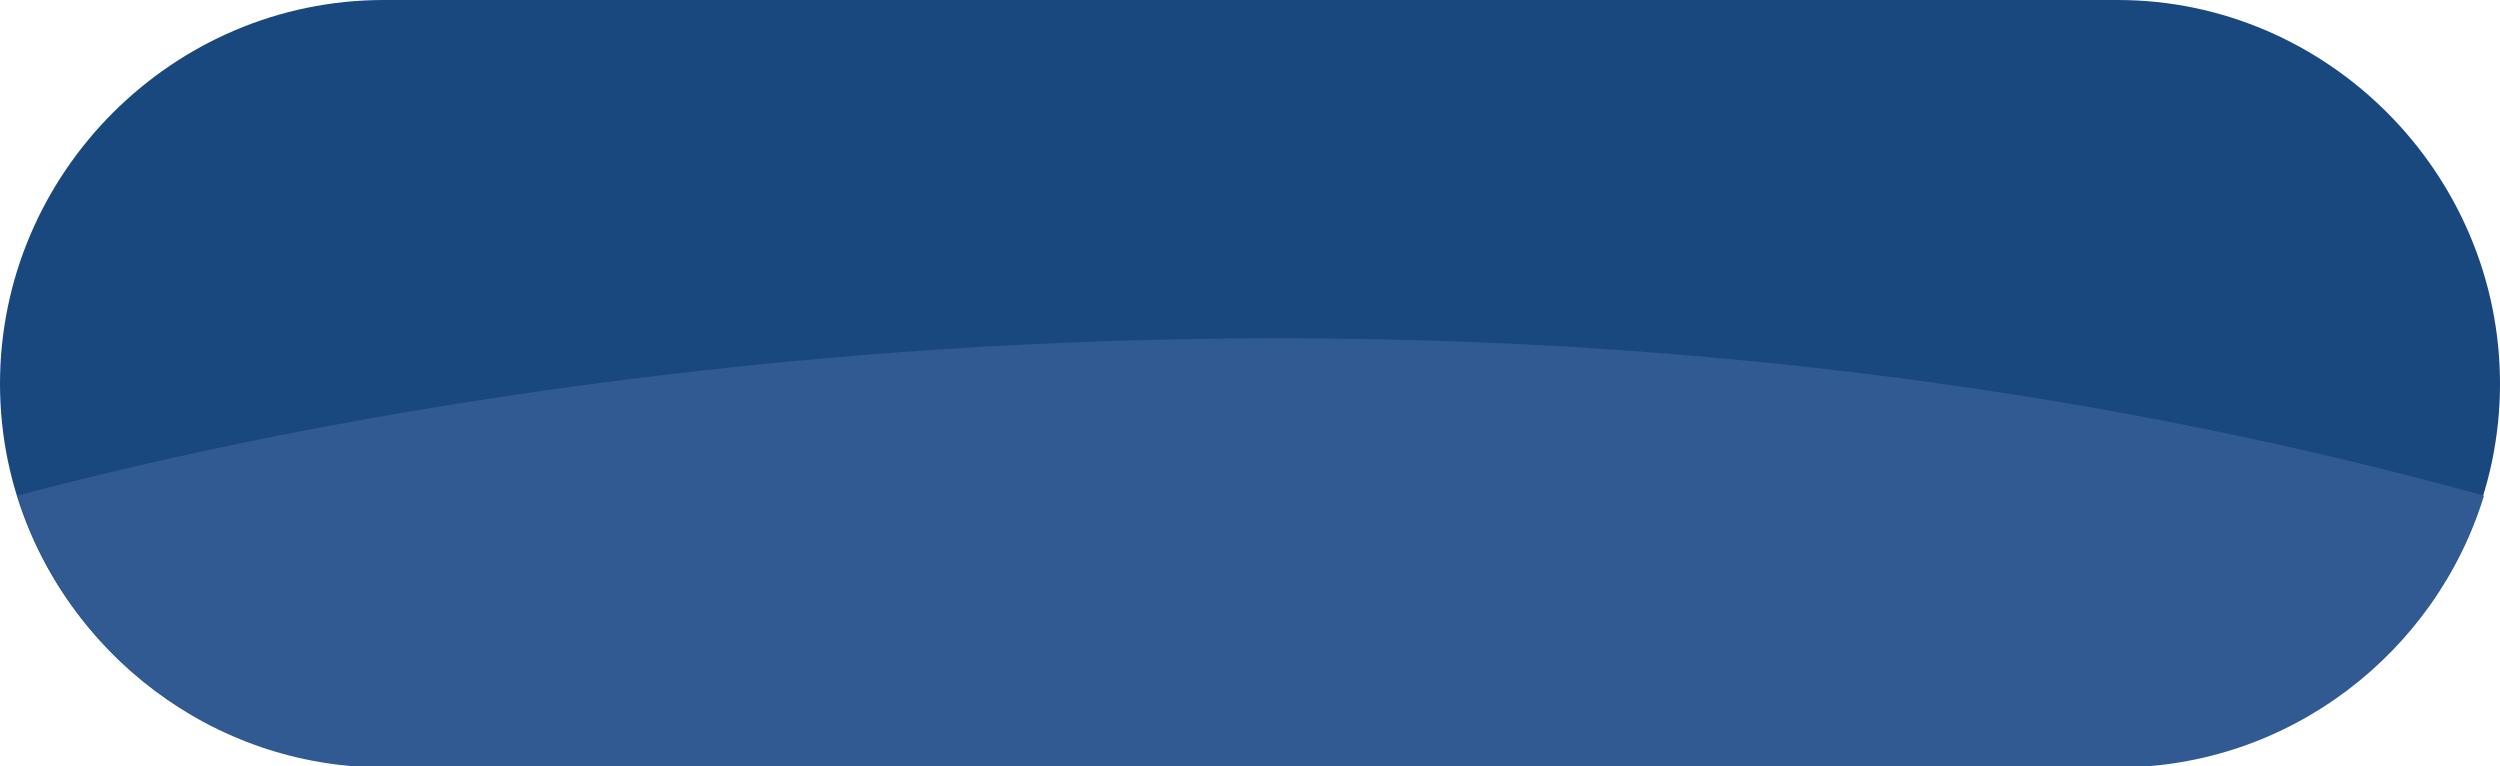
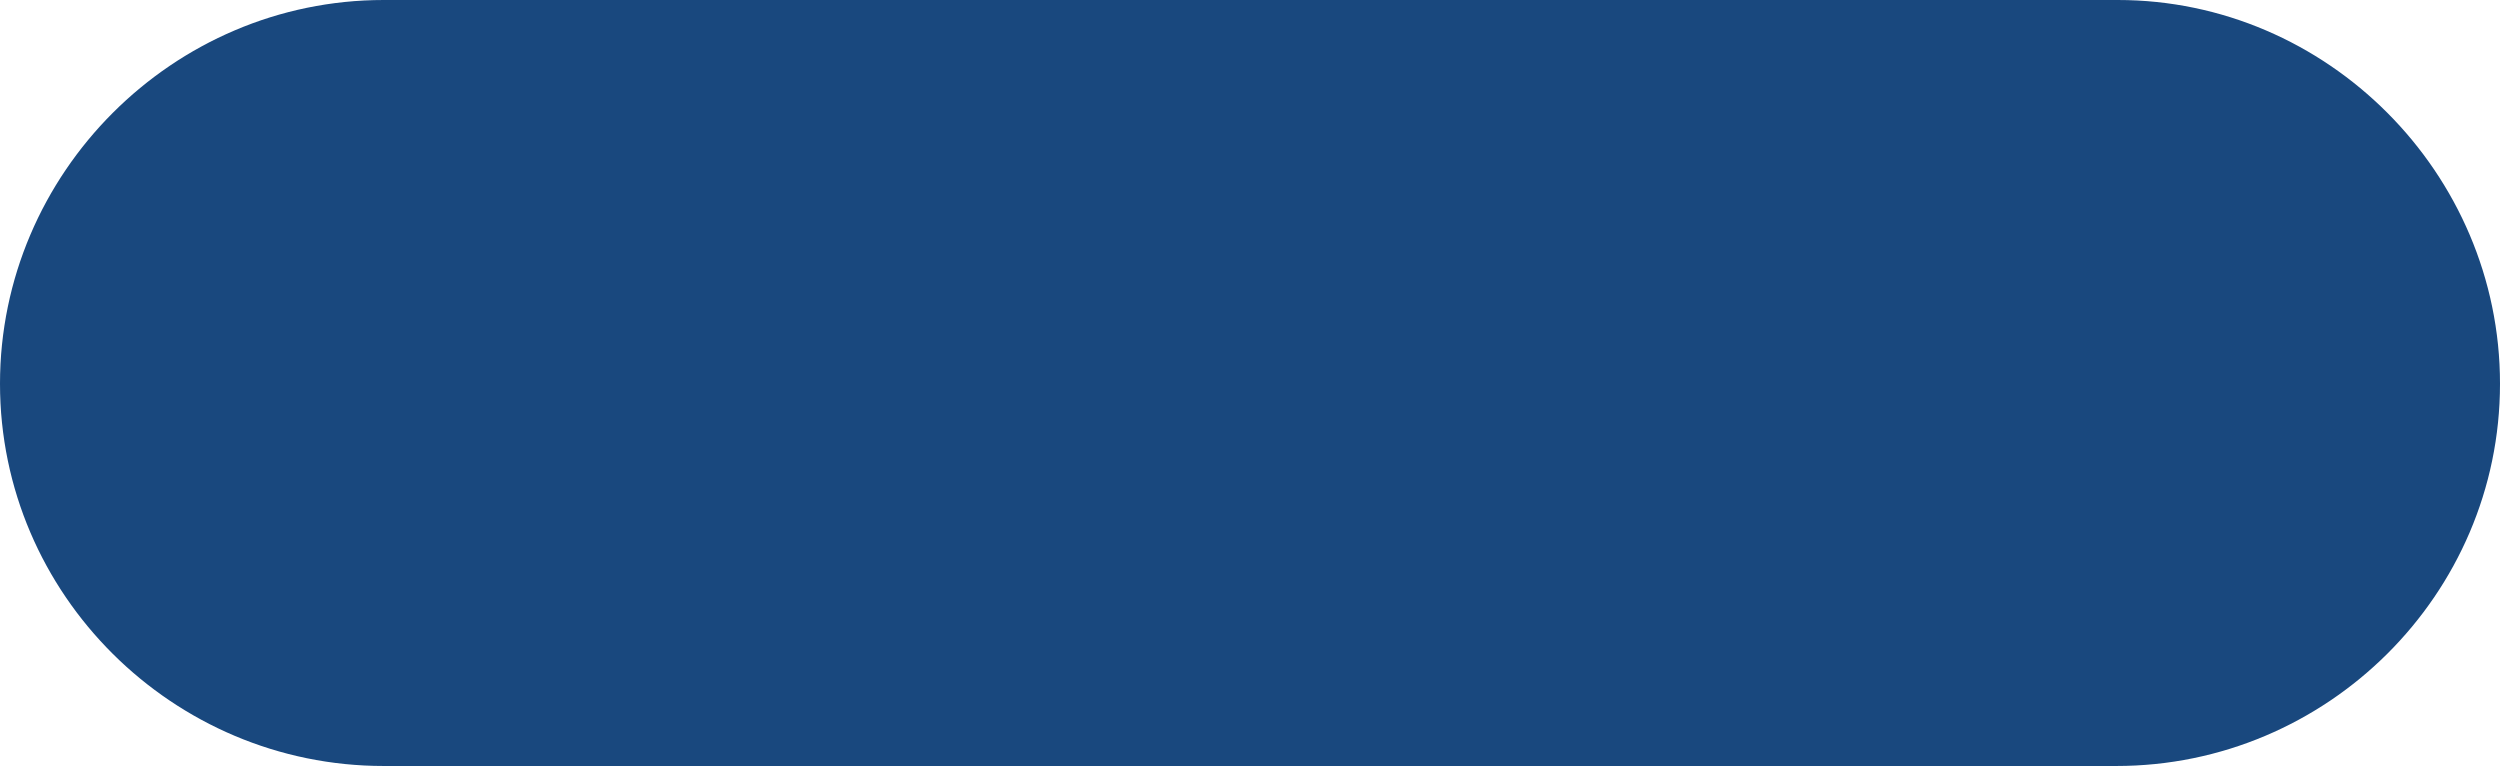
<svg xmlns="http://www.w3.org/2000/svg" version="1.1" id="Layer_1" x="0px" y="0px" viewBox="0 0 172 52.7" style="enable-background:new 0 0 172 52.7;" xml:space="preserve">
  <style type="text/css">
	.st0{fill:#19487E;}
	.st1{fill:#315992;}
</style>
  <g>
    <path class="st0" d="M145.6,52.7H26.4C11.9,52.7,0,40.9,0,26.4v0C0,11.9,11.9,0,26.4,0l119.3,0C160.1,0,172,11.9,172,26.4v0   C172,40.9,160.1,52.7,145.6,52.7z" />
-     <path class="st1" d="M1.2,34.1c3.3,10.8,13.4,18.7,25.2,18.7h119.3c11.8,0,21.9-7.9,25.2-18.7C93.3,12.7,21.4,28.7,1.2,34.1z" />
  </g>
</svg>